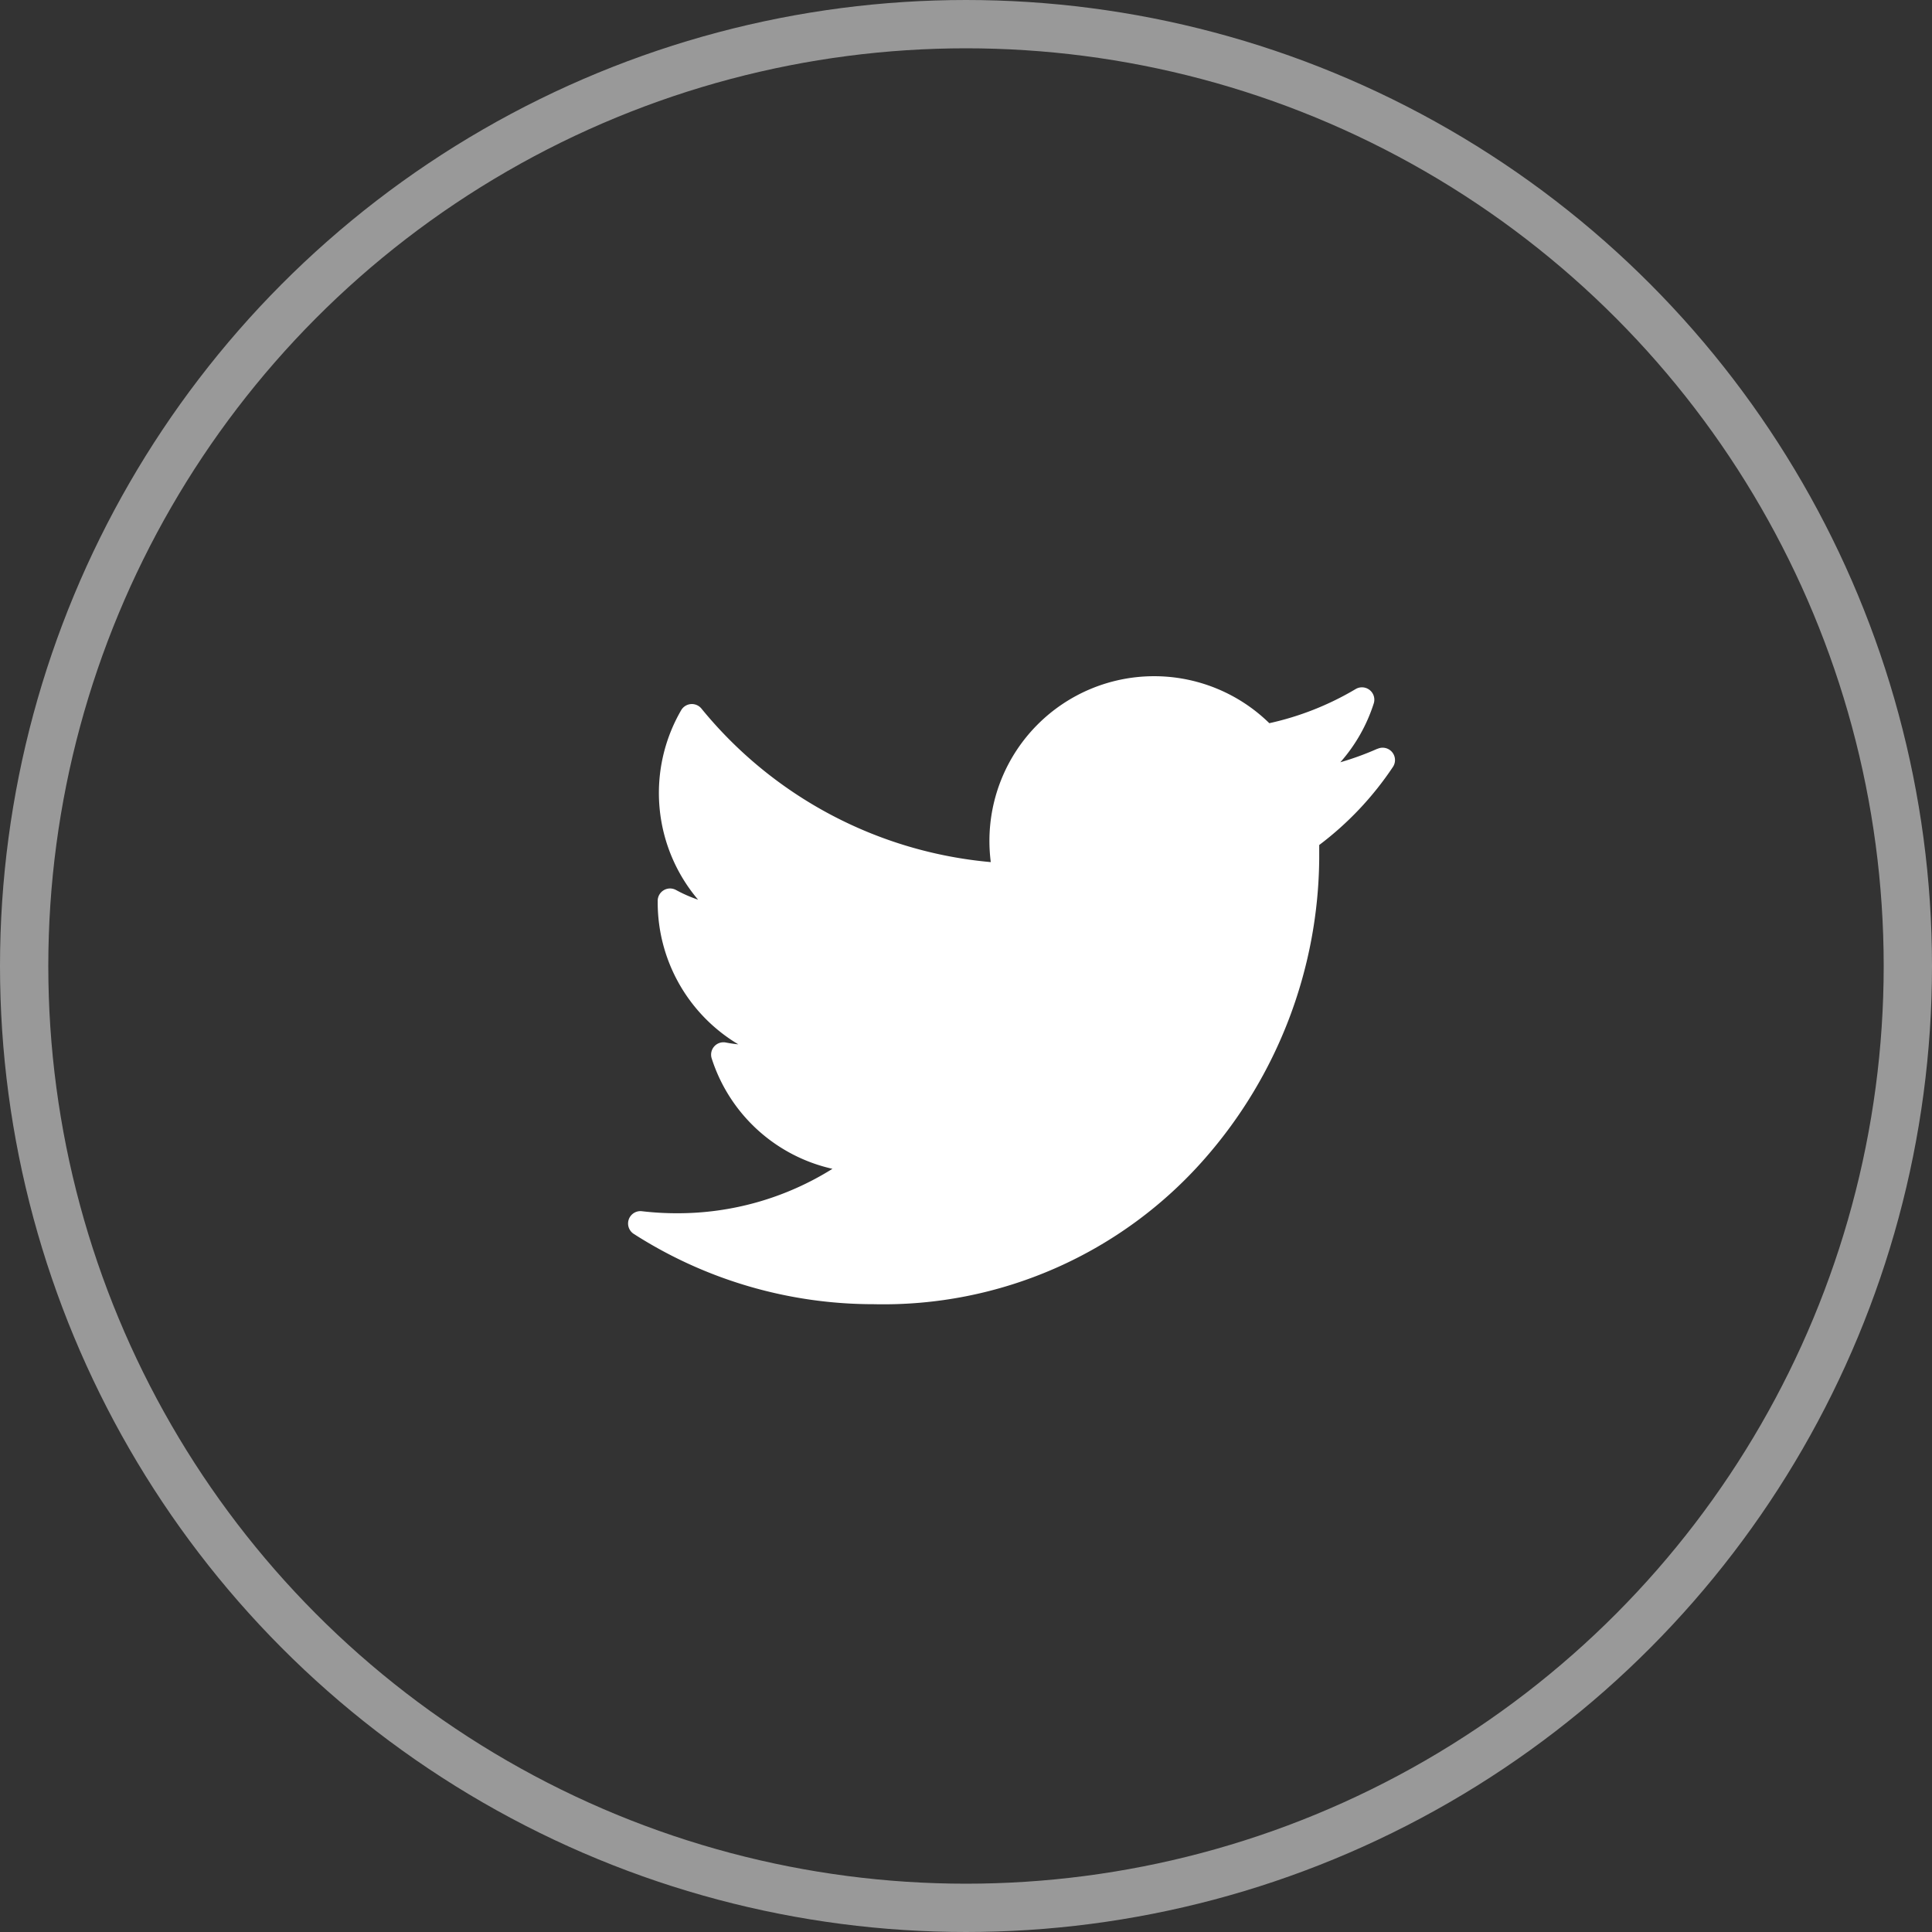
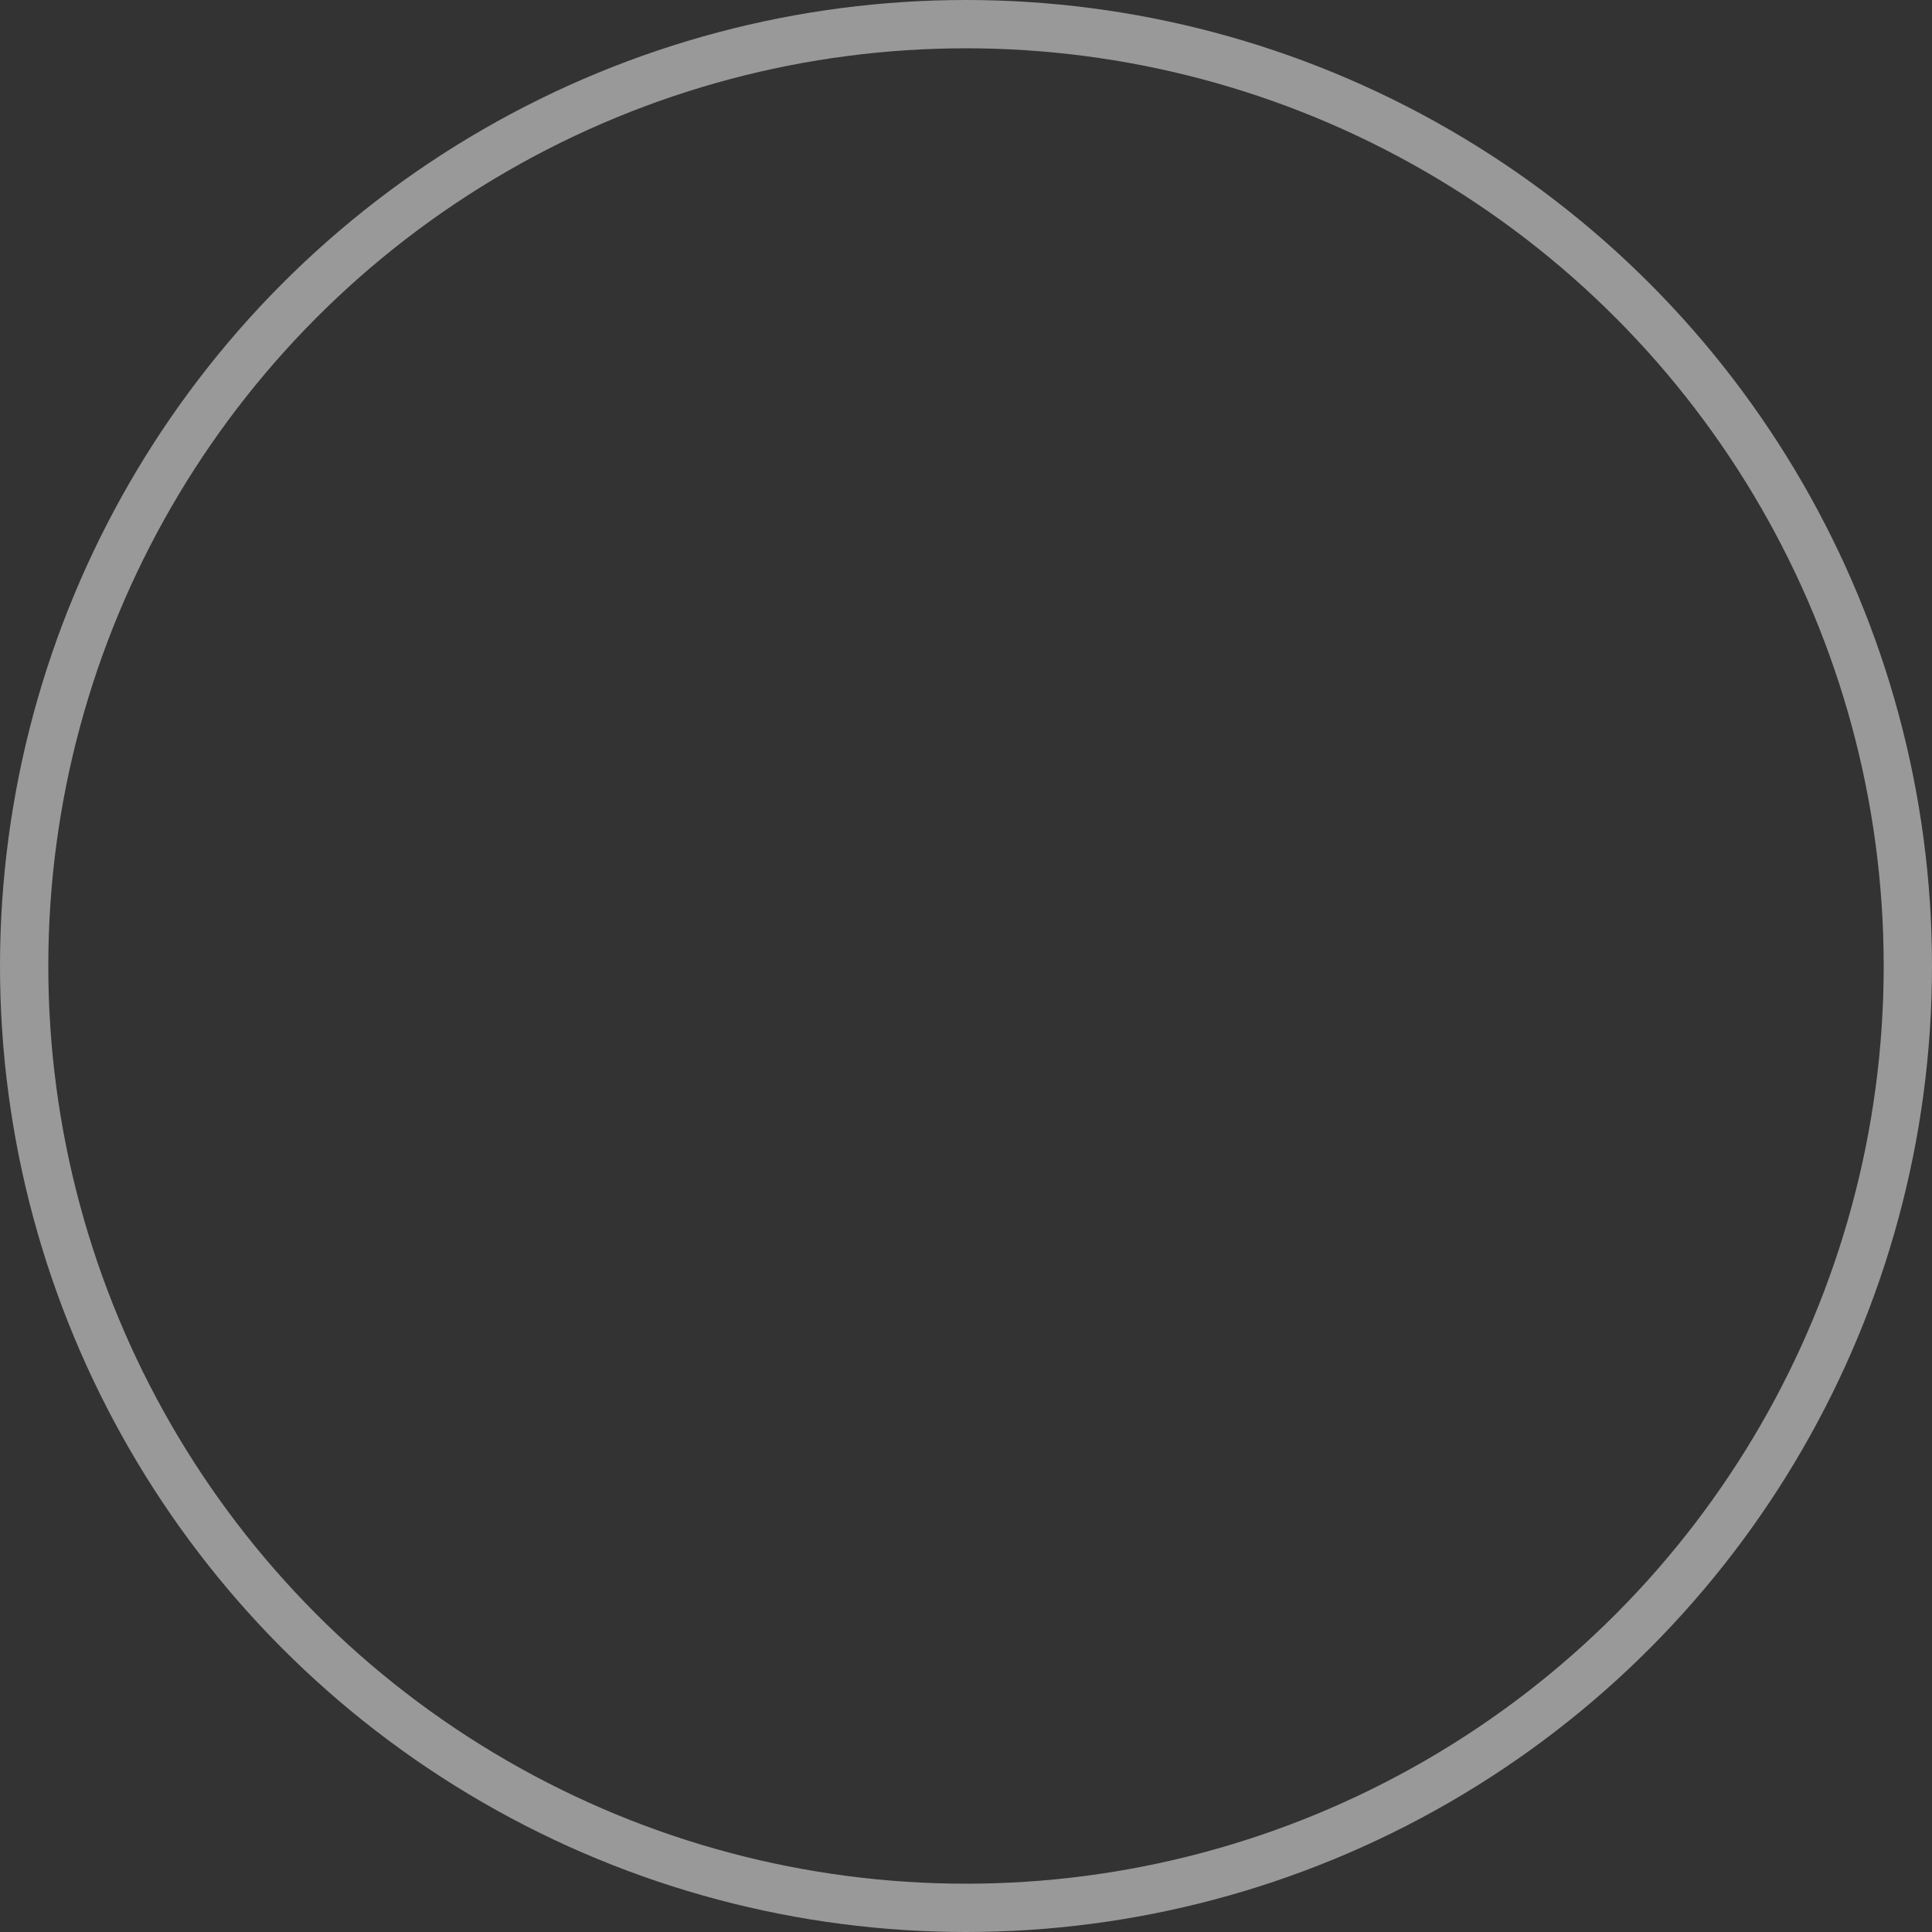
<svg xmlns="http://www.w3.org/2000/svg" width="40" height="40" viewBox="0 0 40 40">
  <rect x="0" y="0" width="40" height="40" fill="#333333" stroke="none" />
  <g id="twitter-icon" transform="translate(-164 -6151)">
    <g id="Ellipse_27" data-name="Ellipse 27" transform="translate(164 6151)" fill="none" stroke="rgba(255,255,255,0.5)" stroke-width="1">
      <circle cx="20" cy="20" r="20" stroke="none" />
      <circle cx="20" cy="20" r="19.5" fill="none" />
    </g>
    <g id="twitter-icon-2" data-name="twitter-icon" transform="translate(177.002 6136.902)">
-       <path id="XMLID_827_" d="M15.516,29.6a6.019,6.019,0,0,1-.768.28,3.4,3.4,0,0,0,.691-1.215.256.256,0,0,0-.375-.3,6.044,6.044,0,0,1-1.786.706,3.41,3.41,0,0,0-5.795,2.436,3.477,3.477,0,0,0,.028.44,8.727,8.727,0,0,1-5.99-3.178.256.256,0,0,0-.42.033,3.414,3.414,0,0,0,.35,3.923,2.887,2.887,0,0,1-.456-.2.256.256,0,0,0-.38.218c0,.015,0,.03,0,.046a3.421,3.421,0,0,0,1.669,2.931c-.087-.009-.173-.021-.259-.038a.256.256,0,0,0-.292.33,3.407,3.407,0,0,0,2.5,2.285,6.03,6.03,0,0,1-3.223.92,6.166,6.166,0,0,1-.722-.042.256.256,0,0,0-.168.47A9.192,9.192,0,0,0,5.086,41.1a8.843,8.843,0,0,0,6.851-3.009,9.538,9.538,0,0,0,2.374-6.216c0-.094,0-.188,0-.282a6.626,6.626,0,0,0,1.525-1.615.256.256,0,0,0-.317-.377Z" transform="translate(0 0)" fill="#fff" />
-     </g>
+       </g>
  </g>
</svg>